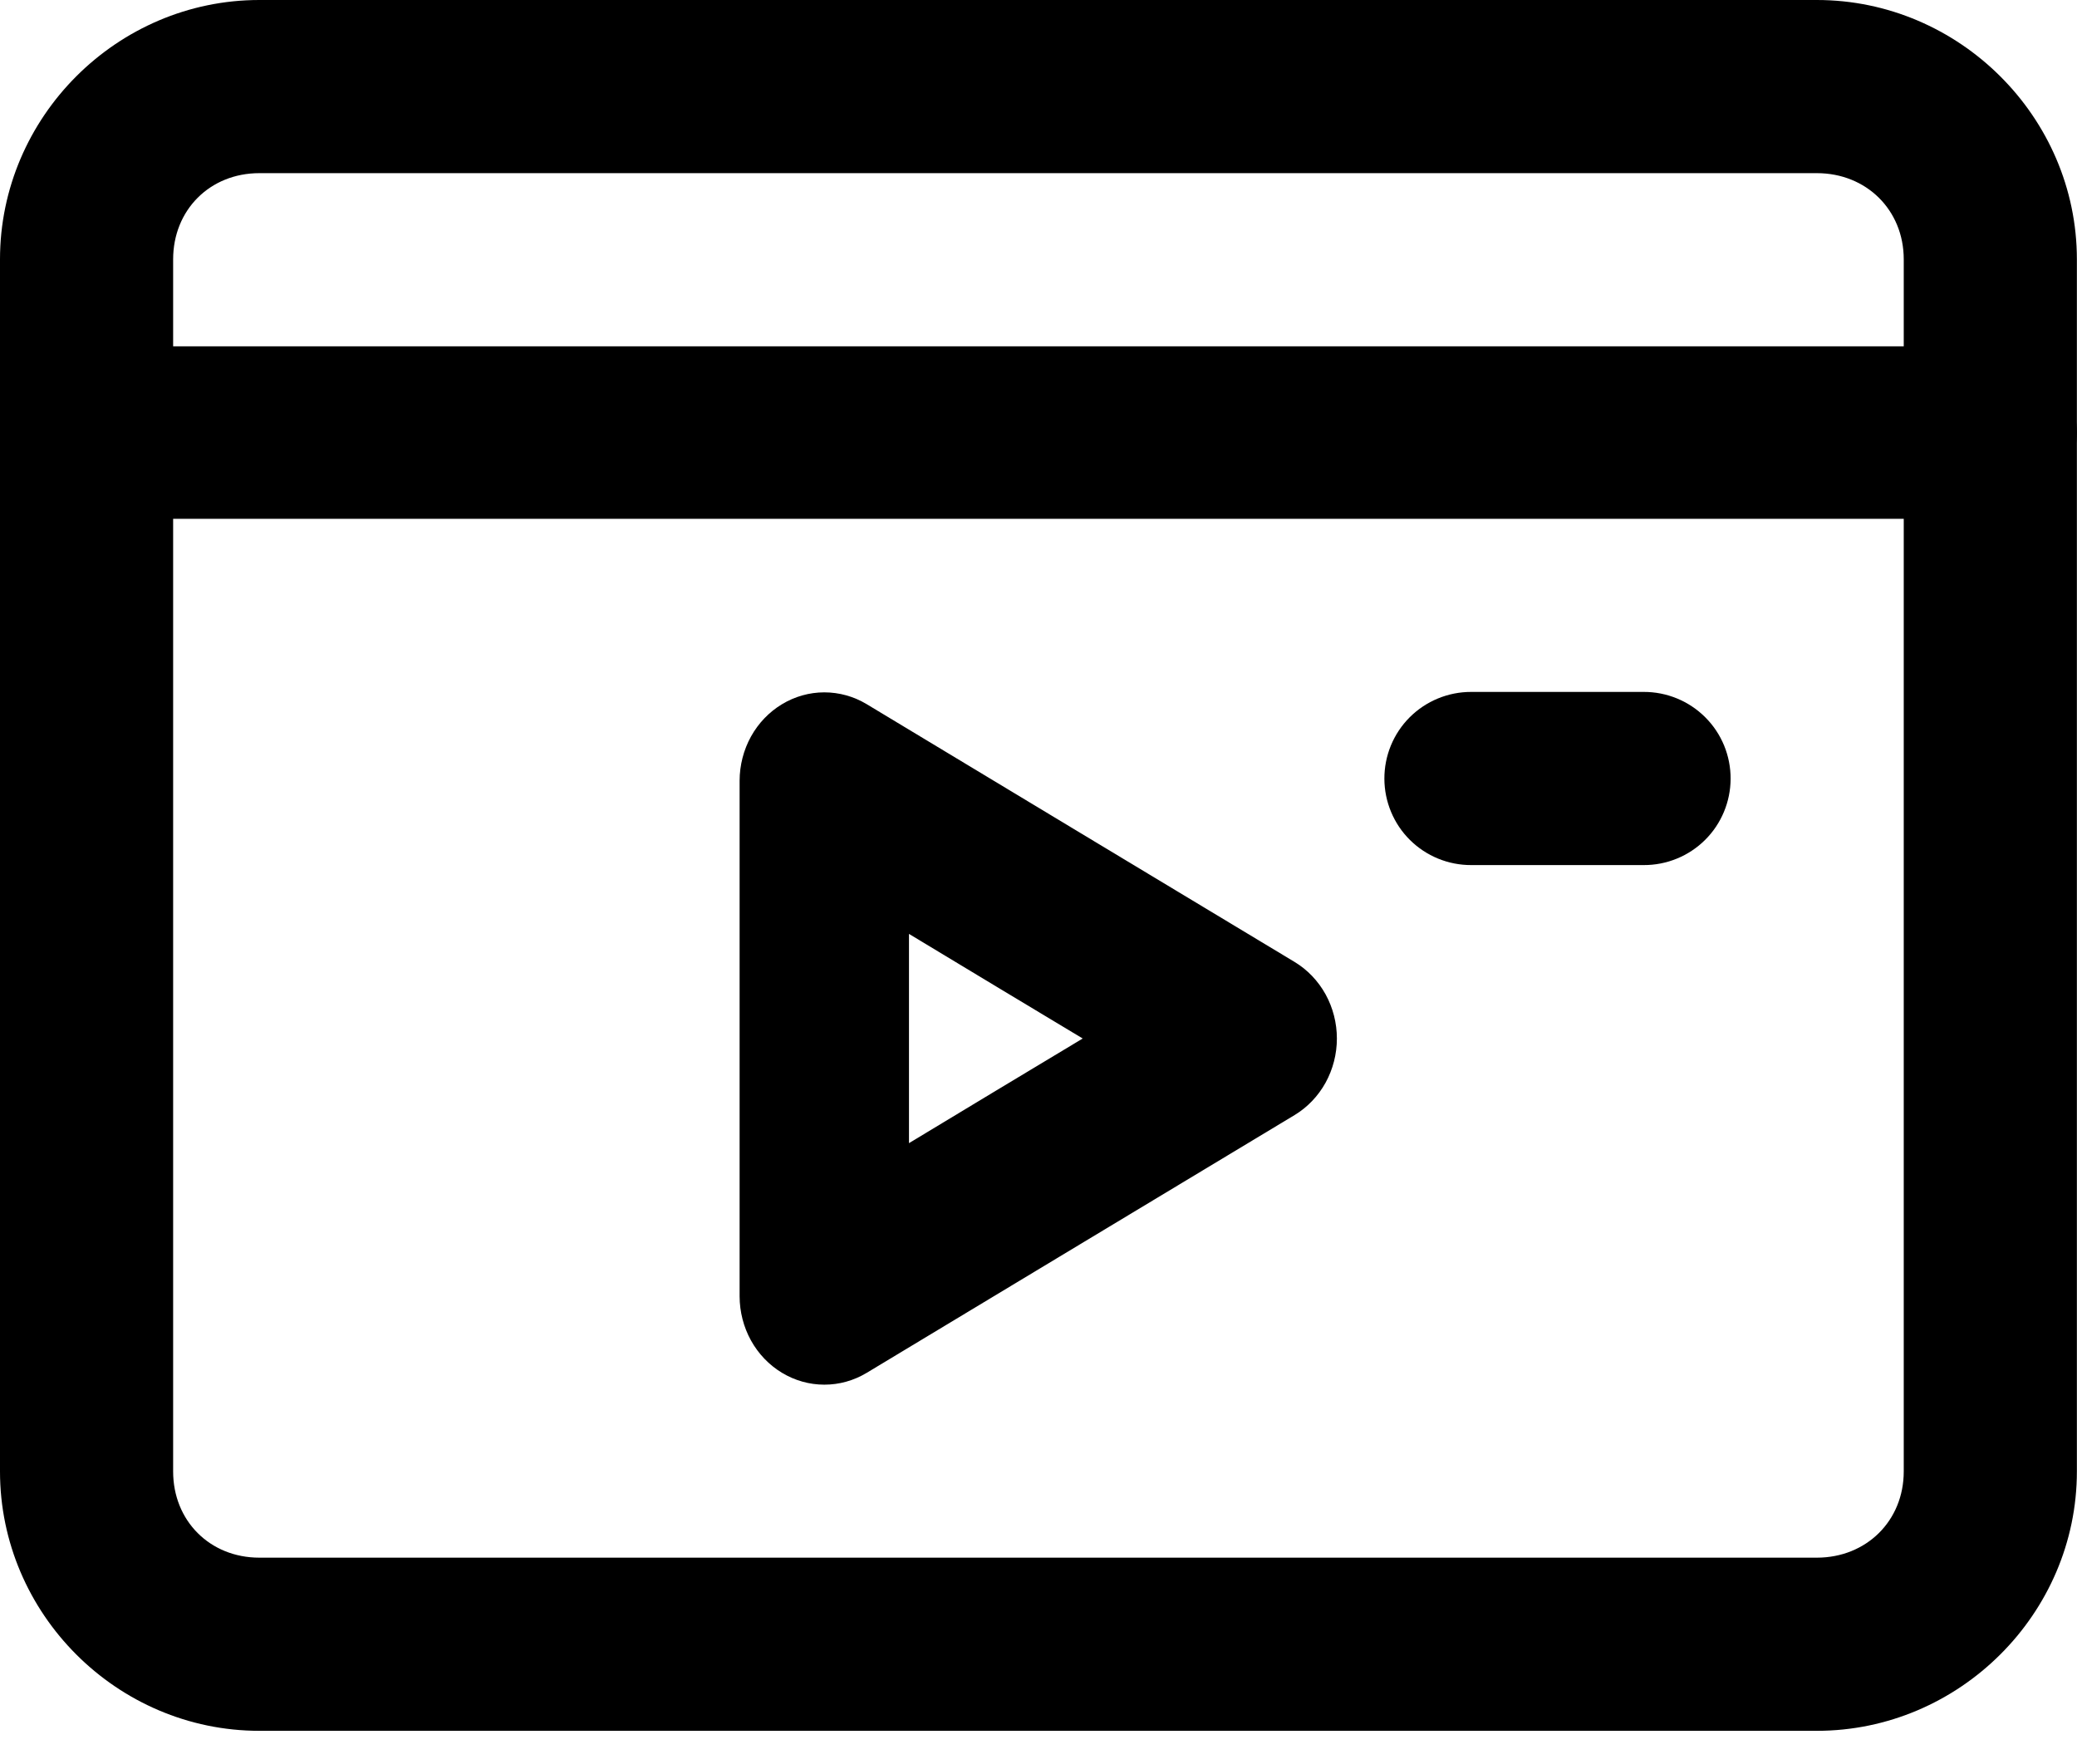
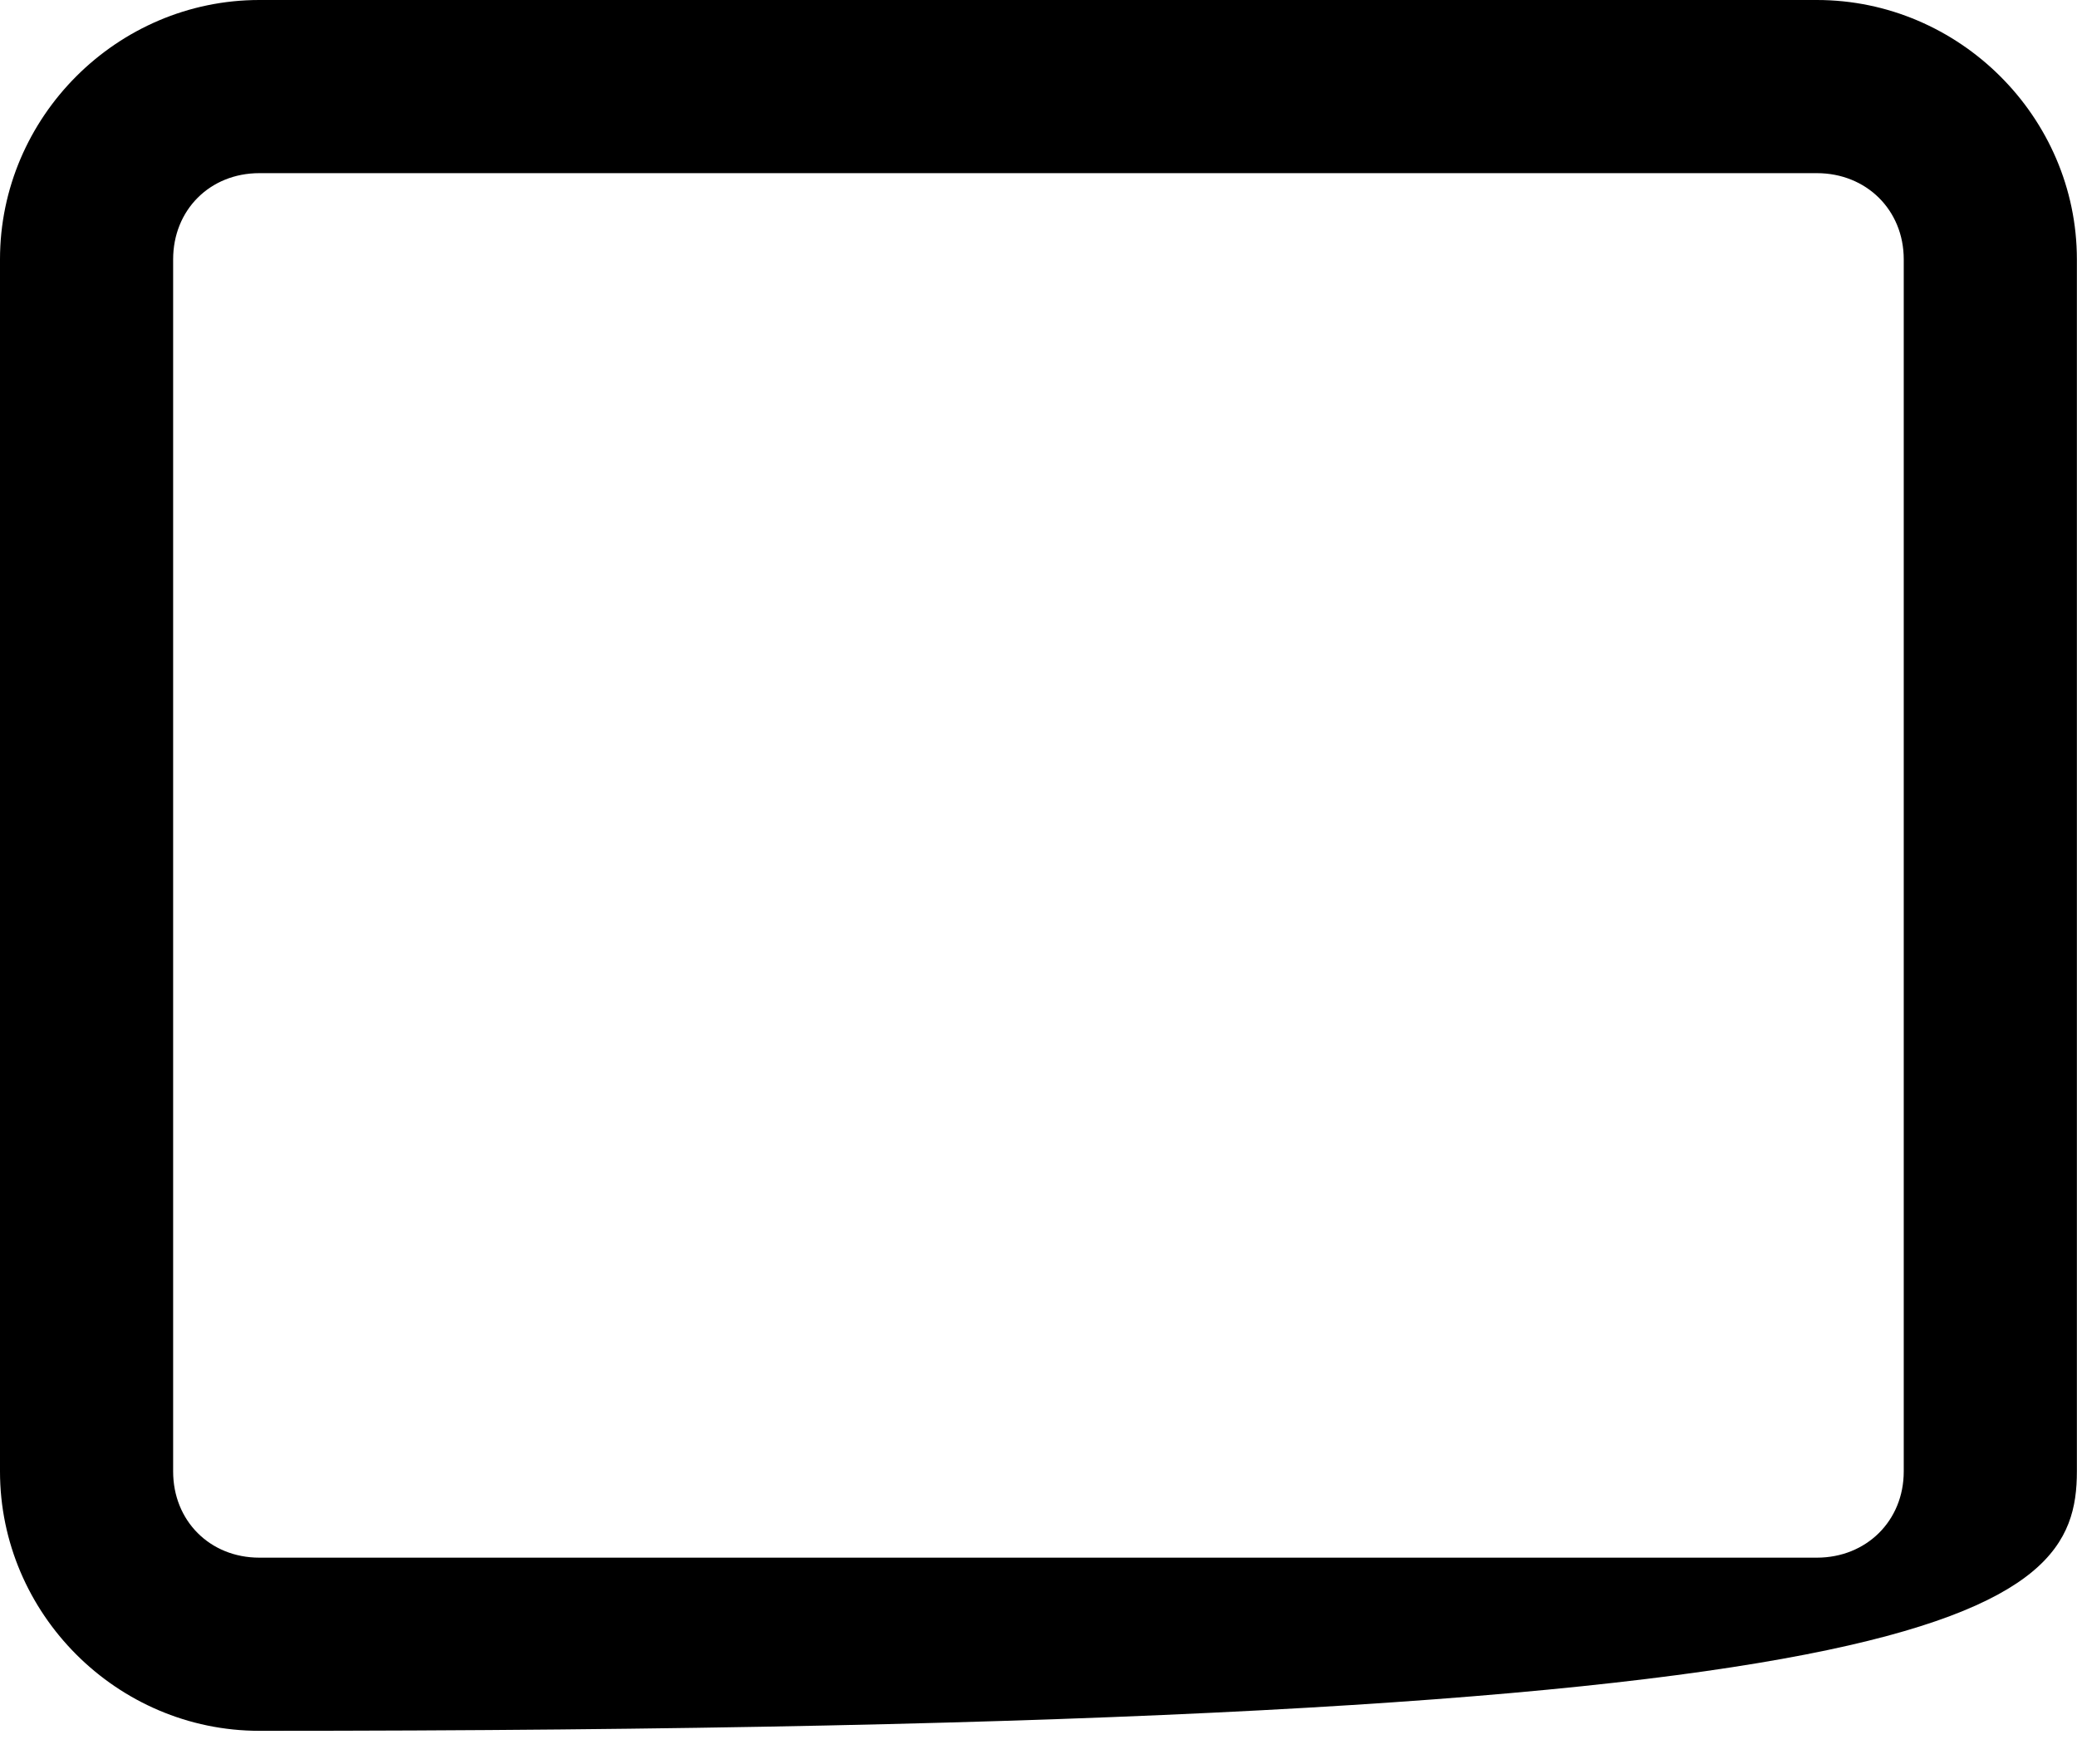
<svg xmlns="http://www.w3.org/2000/svg" width="53" height="45" viewBox="0 0 53 45" fill="none">
-   <path d="M6.618 0C2.986 0 0 2.986 0 6.618V37.543C0 41.175 2.986 44.161 6.618 44.161H46.362C49.994 44.161 52.997 41.175 52.997 37.543V6.618C52.997 2.986 49.994 0 46.362 0H6.618ZM6.618 4.418H46.362C47.624 4.418 48.579 5.357 48.579 6.618V37.543C48.579 38.804 47.624 39.743 46.362 39.743H6.618C5.357 39.743 4.418 38.804 4.418 37.543V6.618C4.418 5.357 5.357 4.418 6.618 4.418Z" fill="black" />
-   <path d="M2.201 8.836C1.618 8.838 1.059 9.07 0.647 9.483C0.235 9.895 0.002 10.454 0 11.037C0.002 11.62 0.235 12.178 0.647 12.591C1.059 13.003 1.618 13.235 2.201 13.237H50.78C51.07 13.239 51.357 13.182 51.626 13.072C51.894 12.963 52.138 12.801 52.344 12.596C52.55 12.392 52.714 12.149 52.826 11.881C52.938 11.614 52.996 11.327 52.997 11.037C52.996 10.747 52.938 10.46 52.826 10.192C52.714 9.924 52.55 9.681 52.344 9.477C52.138 9.273 51.894 9.111 51.626 9.001C51.357 8.891 51.07 8.835 50.78 8.836H2.201Z" fill="black" />
-   <path d="M34.114 26.497C34.114 26.101 34.014 25.712 33.825 25.369C33.635 25.026 33.362 24.741 33.034 24.543L27.576 21.257L22.115 17.966C21.786 17.768 21.413 17.665 21.034 17.665C20.655 17.665 20.282 17.77 19.954 17.968C19.626 18.166 19.353 18.45 19.163 18.793C18.974 19.136 18.874 19.524 18.873 19.92V26.497V33.074C18.874 33.47 18.974 33.859 19.163 34.201C19.353 34.544 19.626 34.828 19.954 35.026C20.282 35.224 20.655 35.329 21.034 35.329C21.413 35.33 21.786 35.226 22.115 35.028L27.576 31.738L33.034 28.451C33.362 28.253 33.635 27.968 33.825 27.625C34.014 27.282 34.114 26.893 34.114 26.497ZM27.628 26.497L25.411 27.83L23.195 29.167V26.497V23.828L25.411 25.164L27.628 26.497Z" fill="black" />
-   <path d="M37.543 17.654C37.251 17.653 36.962 17.71 36.693 17.821C36.423 17.932 36.179 18.095 35.972 18.301C35.766 18.507 35.603 18.752 35.492 19.021C35.381 19.291 35.325 19.58 35.326 19.871C35.327 20.161 35.385 20.448 35.497 20.716C35.609 20.984 35.772 21.227 35.978 21.431C36.184 21.635 36.428 21.797 36.697 21.907C36.965 22.017 37.253 22.073 37.543 22.072H41.944C42.234 22.073 42.522 22.017 42.79 21.907C43.059 21.797 43.303 21.635 43.509 21.431C43.715 21.227 43.878 20.984 43.99 20.716C44.102 20.448 44.16 20.161 44.161 19.871C44.162 19.58 44.106 19.291 43.995 19.021C43.884 18.752 43.721 18.507 43.514 18.301C43.308 18.095 43.063 17.932 42.794 17.821C42.524 17.71 42.236 17.653 41.944 17.654H37.543Z" fill="black" />
+   <path d="M6.618 0C2.986 0 0 2.986 0 6.618V37.543C0 41.175 2.986 44.161 6.618 44.161C49.994 44.161 52.997 41.175 52.997 37.543V6.618C52.997 2.986 49.994 0 46.362 0H6.618ZM6.618 4.418H46.362C47.624 4.418 48.579 5.357 48.579 6.618V37.543C48.579 38.804 47.624 39.743 46.362 39.743H6.618C5.357 39.743 4.418 38.804 4.418 37.543V6.618C4.418 5.357 5.357 4.418 6.618 4.418Z" fill="black" />
</svg>